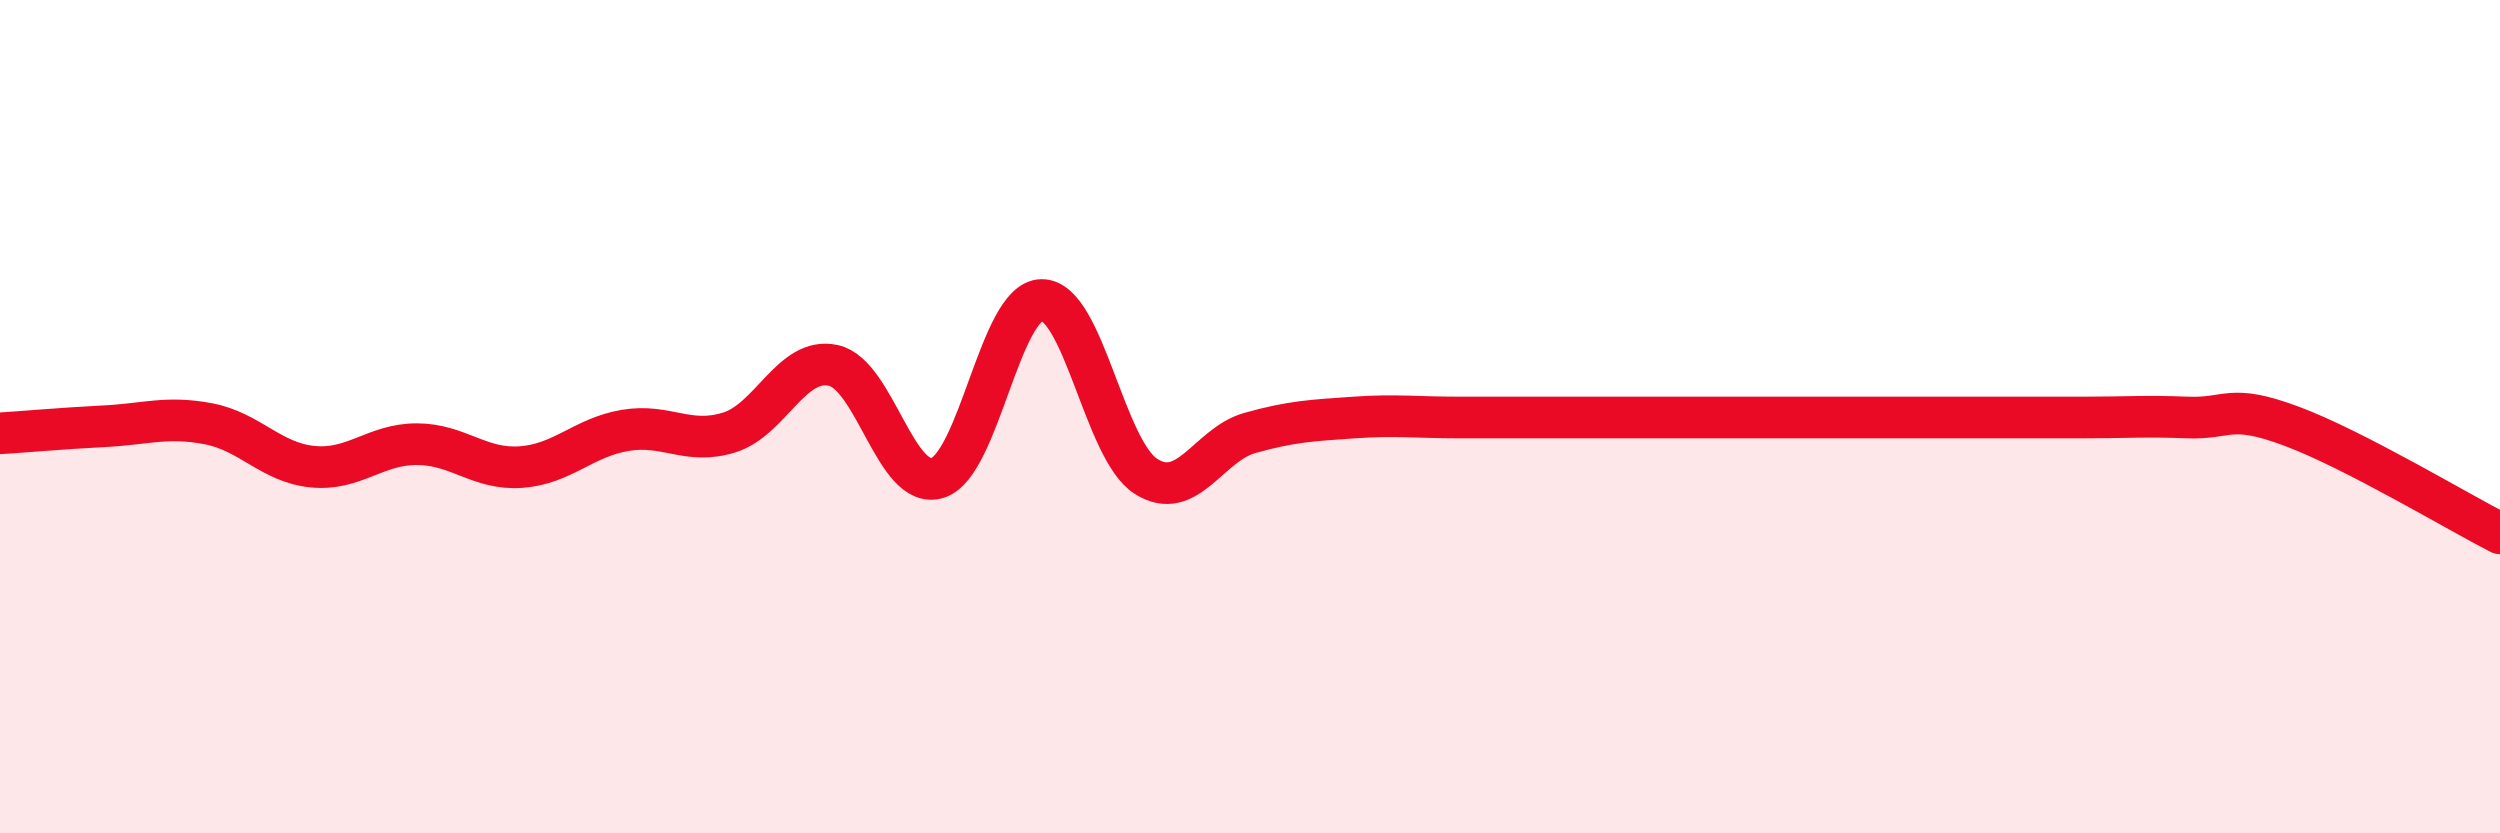
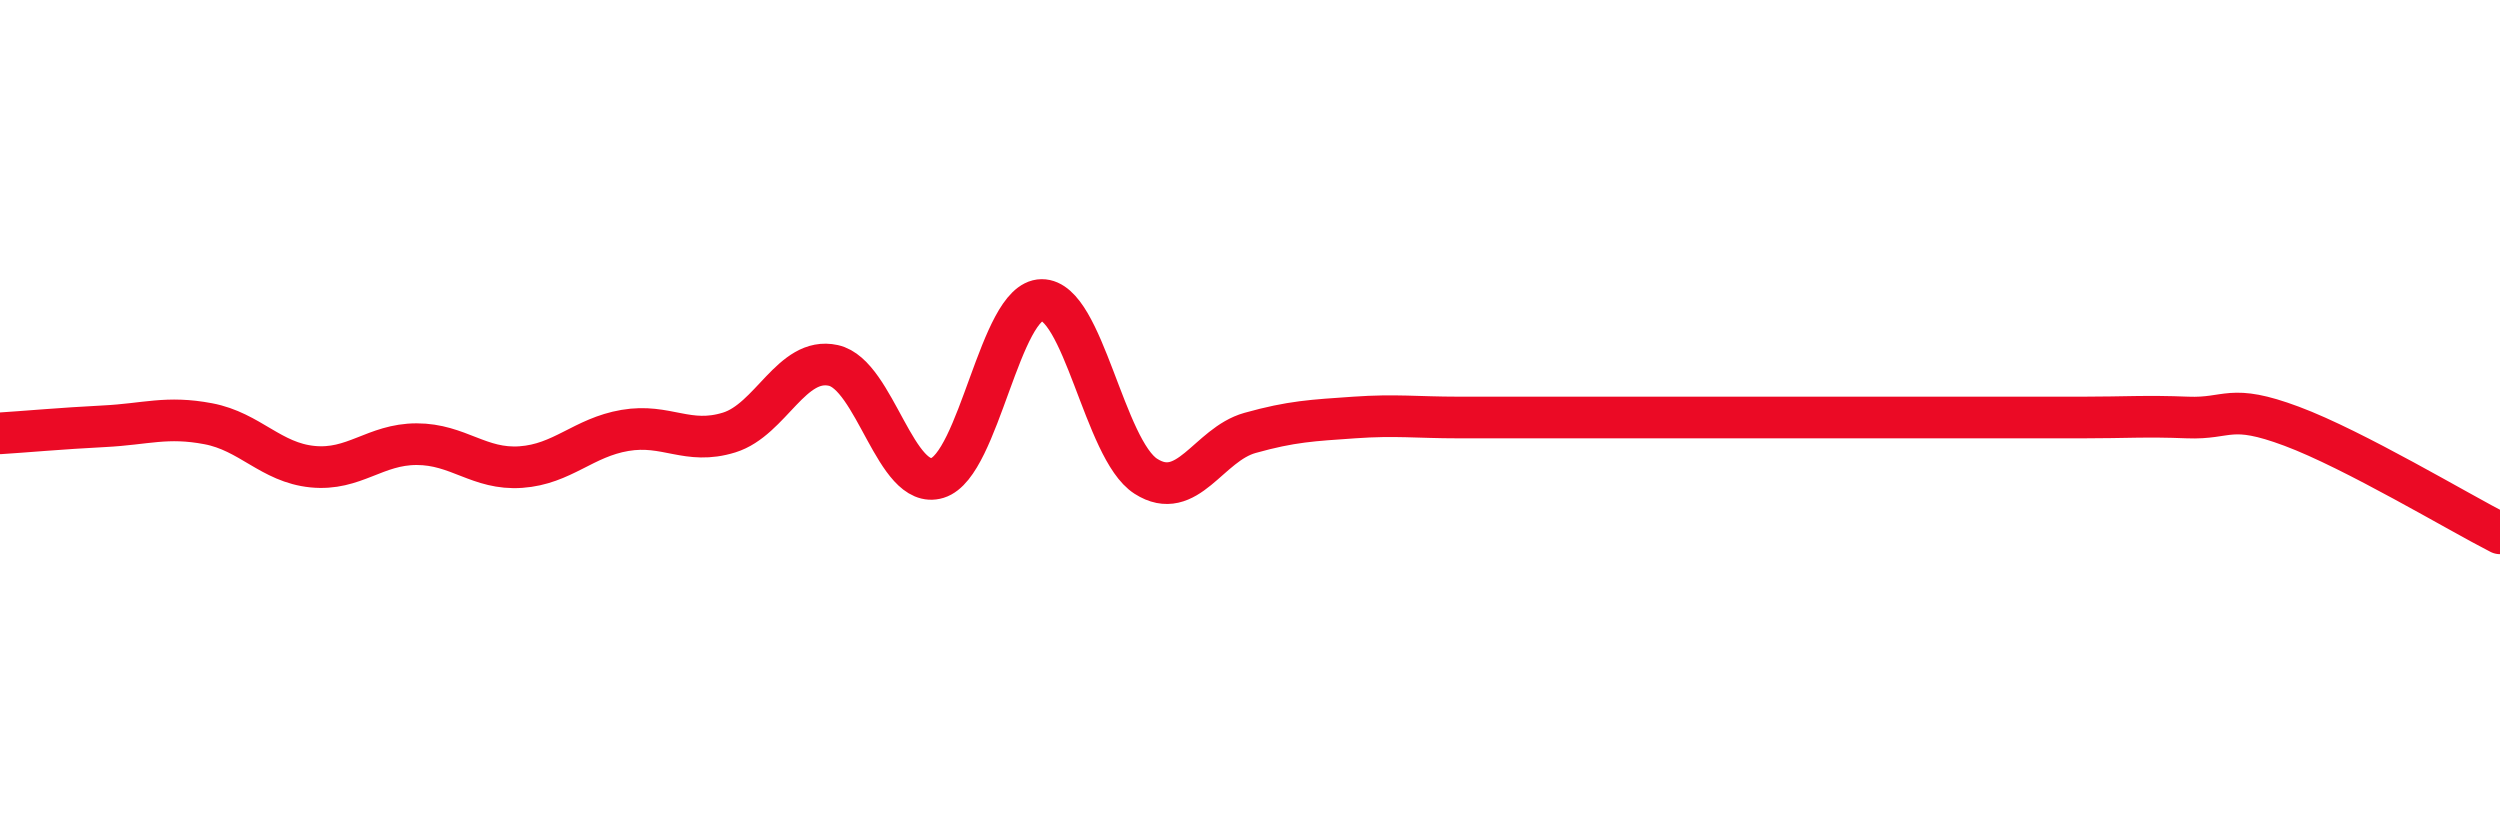
<svg xmlns="http://www.w3.org/2000/svg" width="60" height="20" viewBox="0 0 60 20">
-   <path d="M 0,10.4 C 0.5,10.37 1.5,10.28 2.5,10.23 C 3.5,10.18 4,9.98 5,10.17 C 6,10.36 6.5,11.1 7.5,11.2 C 8.5,11.3 9,10.66 10,10.66 C 11,10.66 11.5,11.28 12.5,11.21 C 13.5,11.14 14,10.5 15,10.33 C 16,10.16 16.5,10.69 17.5,10.38 C 18.5,10.07 19,8.55 20,8.77 C 21,8.99 21.5,11.78 22.5,11.47 C 23.5,11.16 24,7.21 25,7.2 C 26,7.19 26.5,10.79 27.5,11.43 C 28.5,12.07 29,10.67 30,10.39 C 31,10.11 31.5,10.09 32.5,10.02 C 33.5,9.95 34,10.02 35,10.02 C 36,10.02 36.5,10.02 37.5,10.02 C 38.5,10.02 39,10.02 40,10.02 C 41,10.02 41.5,10.02 42.5,10.02 C 43.5,10.02 44,10.02 45,10.02 C 46,10.02 46.5,10.02 47.5,10.02 C 48.5,10.02 49,10.02 50,10.02 C 51,10.02 51.5,9.98 52.5,10.02 C 53.5,10.06 53.5,9.67 55,10.23 C 56.5,10.79 59,12.29 60,12.8L60 20L0 20Z" fill="#EB0A25" opacity="0.1" stroke-linecap="round" stroke-linejoin="round" />
  <path d="M 0,10.4 C 0.5,10.37 1.5,10.28 2.5,10.23 C 3.5,10.18 4,9.98 5,10.17 C 6,10.36 6.5,11.1 7.5,11.2 C 8.5,11.3 9,10.66 10,10.66 C 11,10.66 11.5,11.28 12.5,11.21 C 13.5,11.14 14,10.5 15,10.33 C 16,10.16 16.5,10.69 17.5,10.38 C 18.5,10.07 19,8.55 20,8.77 C 21,8.99 21.5,11.78 22.5,11.47 C 23.5,11.16 24,7.21 25,7.2 C 26,7.19 26.5,10.79 27.5,11.43 C 28.5,12.07 29,10.67 30,10.39 C 31,10.11 31.5,10.09 32.5,10.02 C 33.5,9.95 34,10.02 35,10.02 C 36,10.02 36.5,10.02 37.5,10.02 C 38.5,10.02 39,10.02 40,10.02 C 41,10.02 41.5,10.02 42.5,10.02 C 43.5,10.02 44,10.02 45,10.02 C 46,10.02 46.5,10.02 47.5,10.02 C 48.5,10.02 49,10.02 50,10.02 C 51,10.02 51.5,9.98 52.5,10.02 C 53.5,10.06 53.5,9.67 55,10.23 C 56.5,10.79 59,12.29 60,12.8" stroke="#EB0A25" stroke-width="1" fill="none" stroke-linecap="round" stroke-linejoin="round" />
</svg>